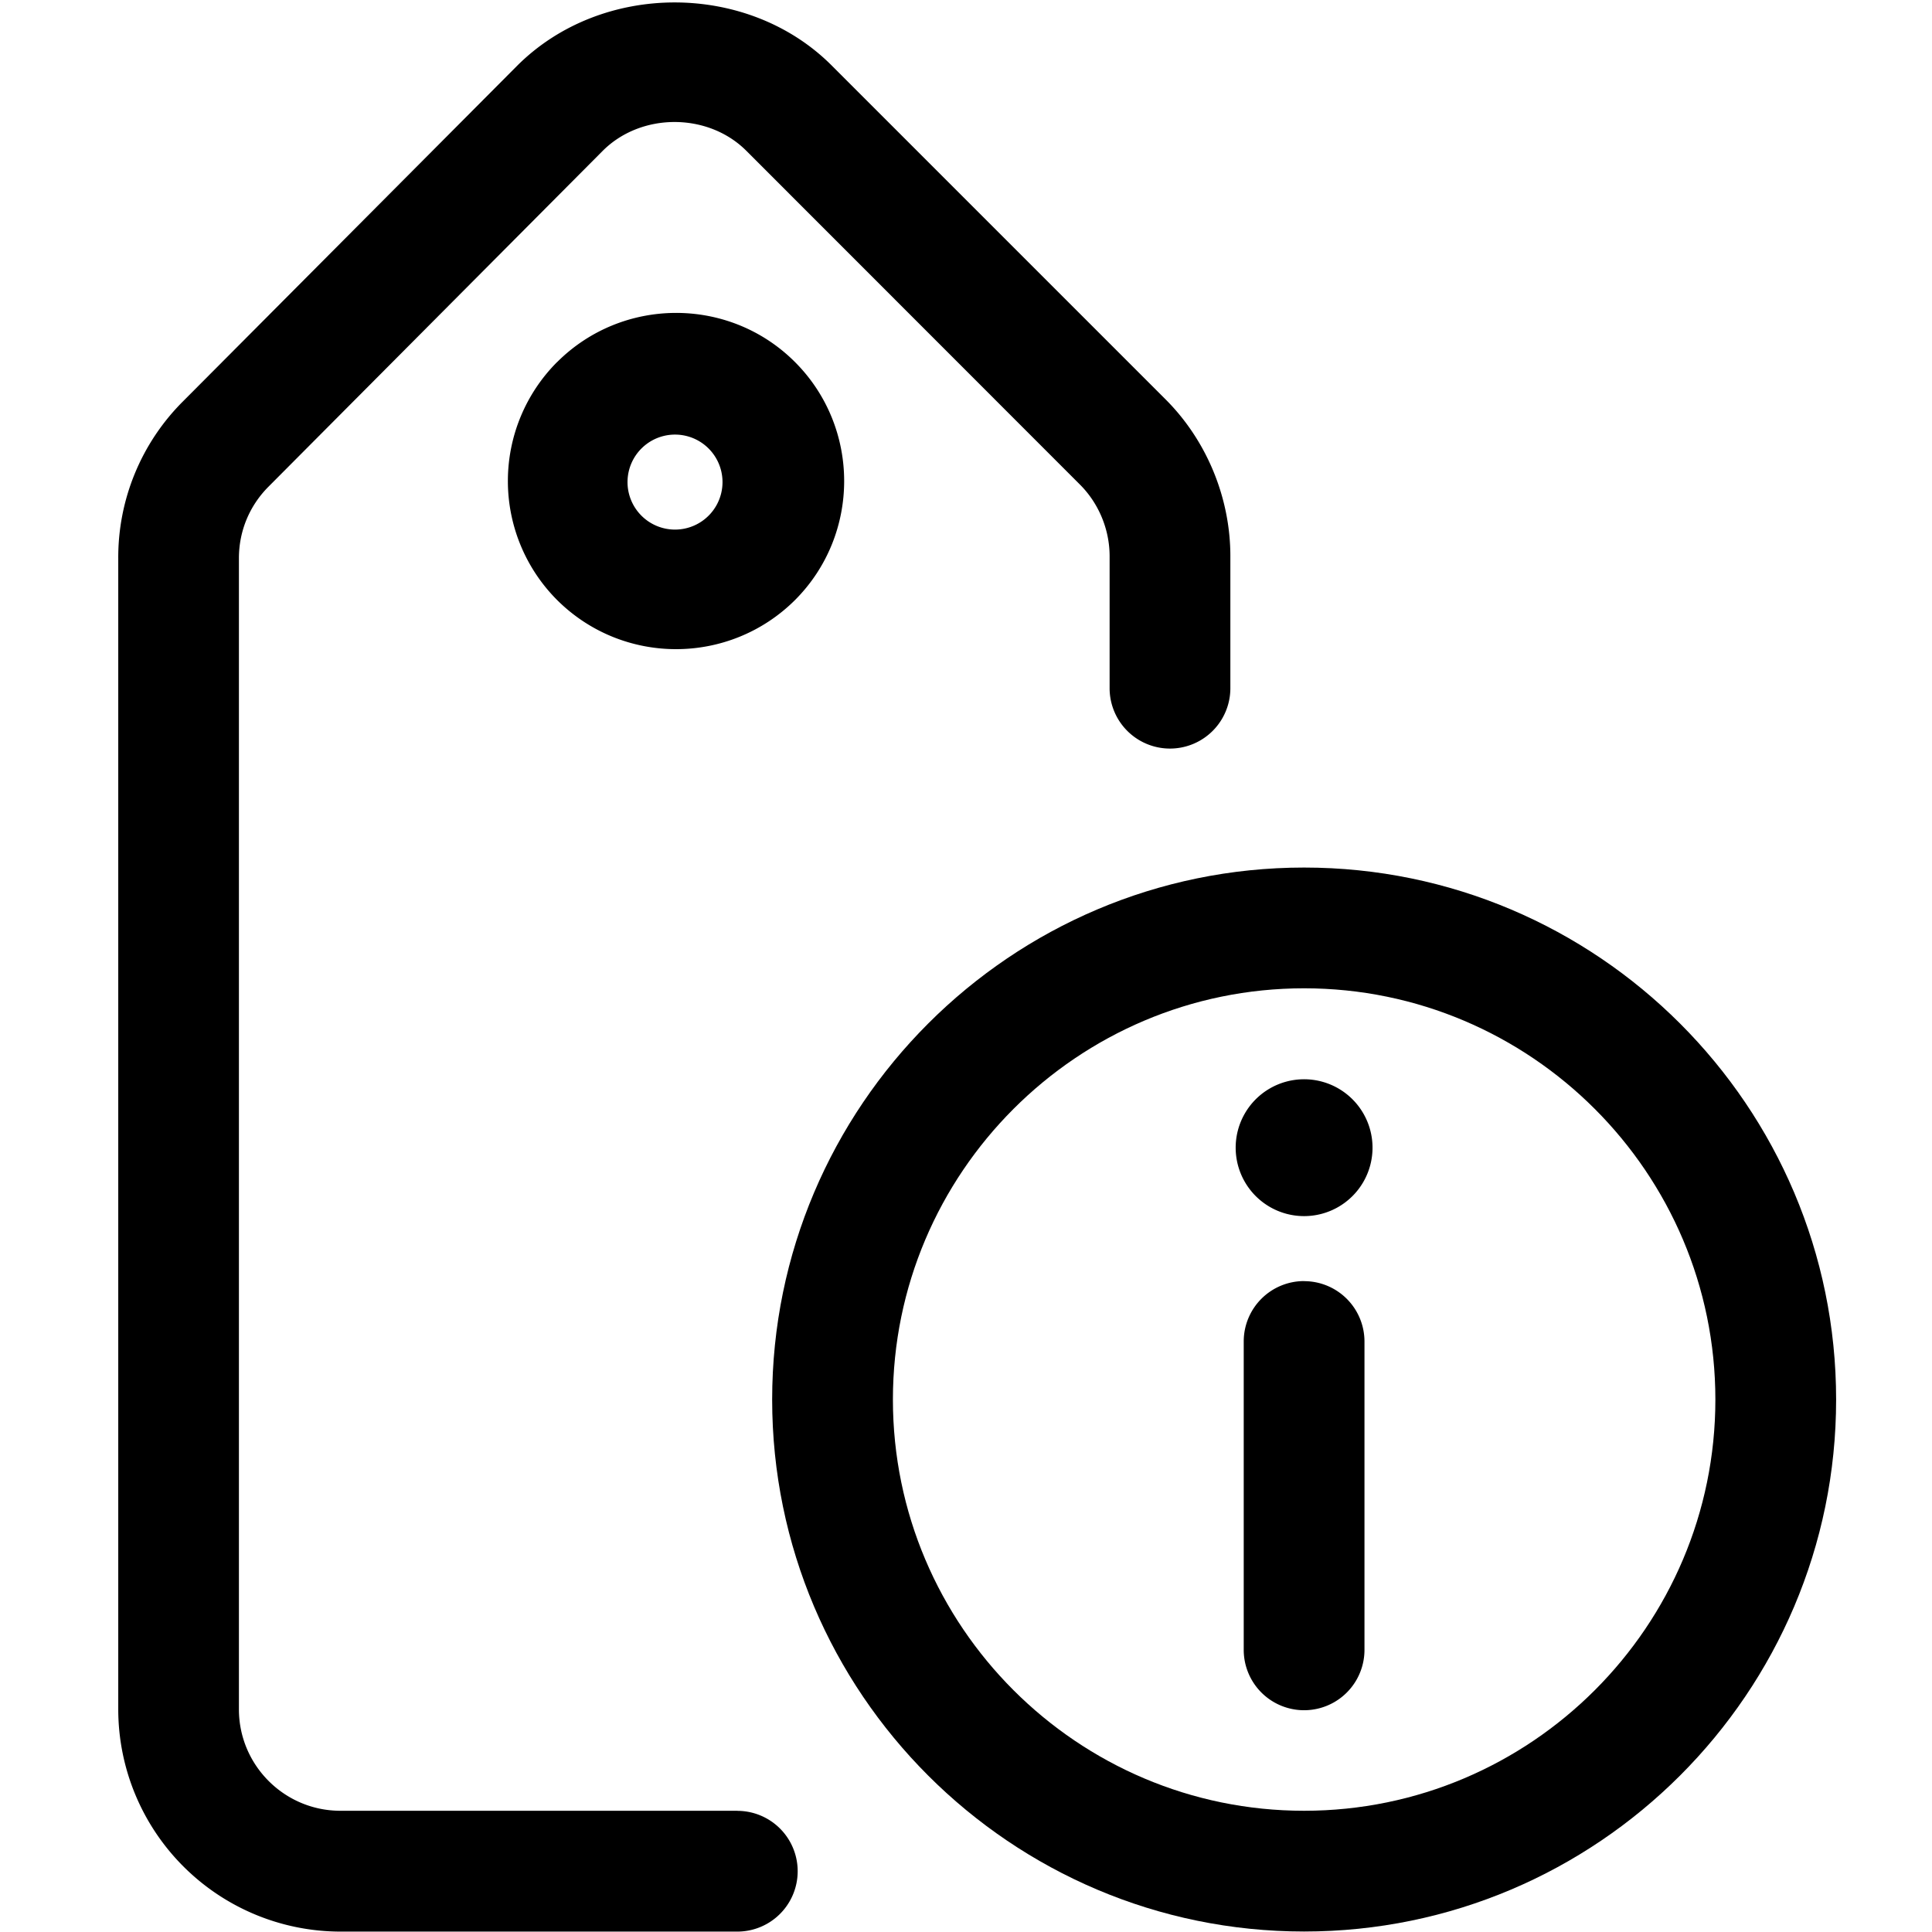
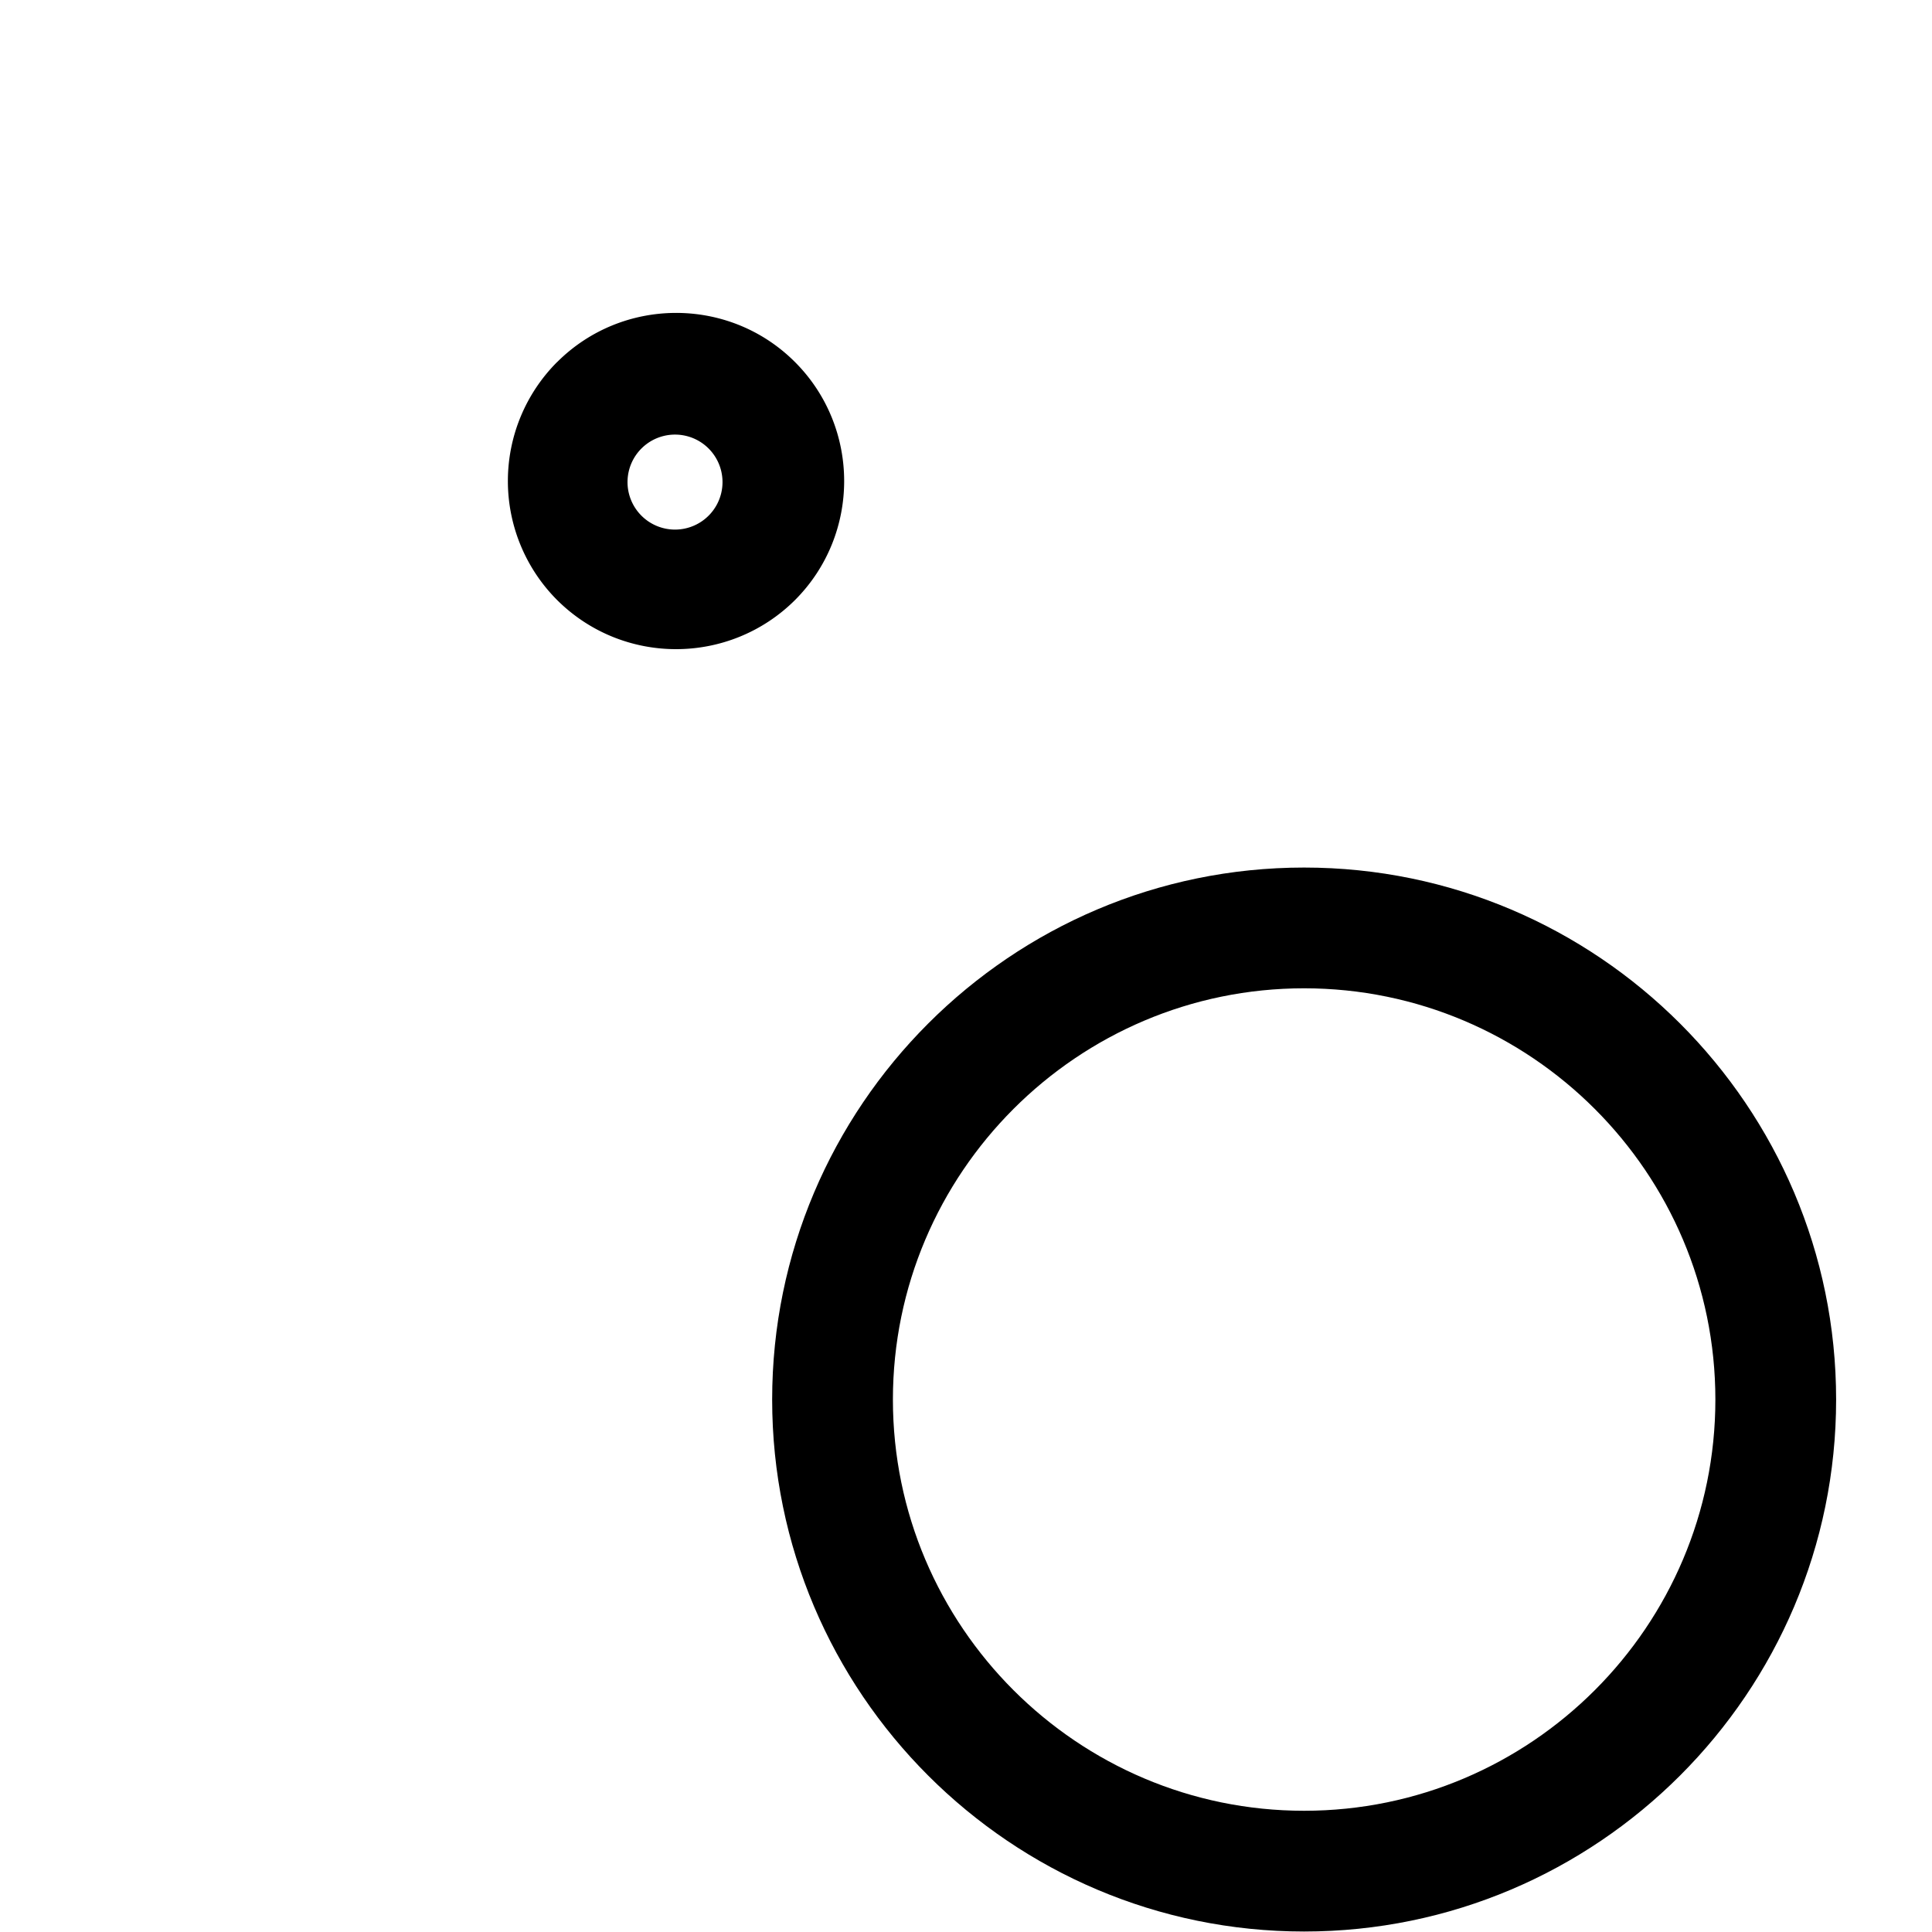
<svg xmlns="http://www.w3.org/2000/svg" width="24px" height="24px" viewBox="0 0 24 24" fill="#000000" version="1.1">
  <path d="M16.2 10.777c-3.643 0-6.608 2.965-6.608 6.609s2.965 6.608 6.608 6.608 6.609-2.965 6.609-6.608-2.965-6.609-6.609-6.609zm0 11.717c-2.816 0-5.108-2.292-5.108-5.108s2.292-5.109 5.108-5.109 5.109 2.292 5.109 5.109-2.292 5.108-5.109 5.108z" />
-   <path d="M16.2 13.407a.85.85 0 1 0 0 1.7.85.85 0 0 0 0-1.7zm0 2.507a.75.75 0 0 0-.75.75v3.831a.75.75 0 0 0 1.5 0v-3.83a.75.75 0 0 0-.75-.75zm-7.042 6.58h-4.93c-.694 0-1.26-.565-1.26-1.26v-14.3c0-.335.13-.65.367-.888l4.153-4.173c.478-.477 1.307-.476 1.783 0l4.145 4.147c.233.233.368.557.368.89v1.639a.75.75 0 0 0 1.5 0v-1.64c0-.727-.295-1.44-.808-1.951L10.33.812C9.29-.228 7.476-.234 6.424.817l-4.152 4.17a2.737 2.737 0 0 0-.803 1.948v14.3a2.763 2.763 0 0 0 2.76 2.76h4.93a.75.75 0 0 0 0-1.5z" />
  <path d="M6.92 4.498a2.092 2.092 0 0 0 0 2.955c.408.407.943.611 1.478.611s1.07-.204 1.478-.61c.814-.815.814-2.141 0-2.956s-2.14-.814-2.955 0zm1.895 1.895a.59.59 0 1 1-.834-.834.59.59 0 0 1 .834.834z" />
</svg>